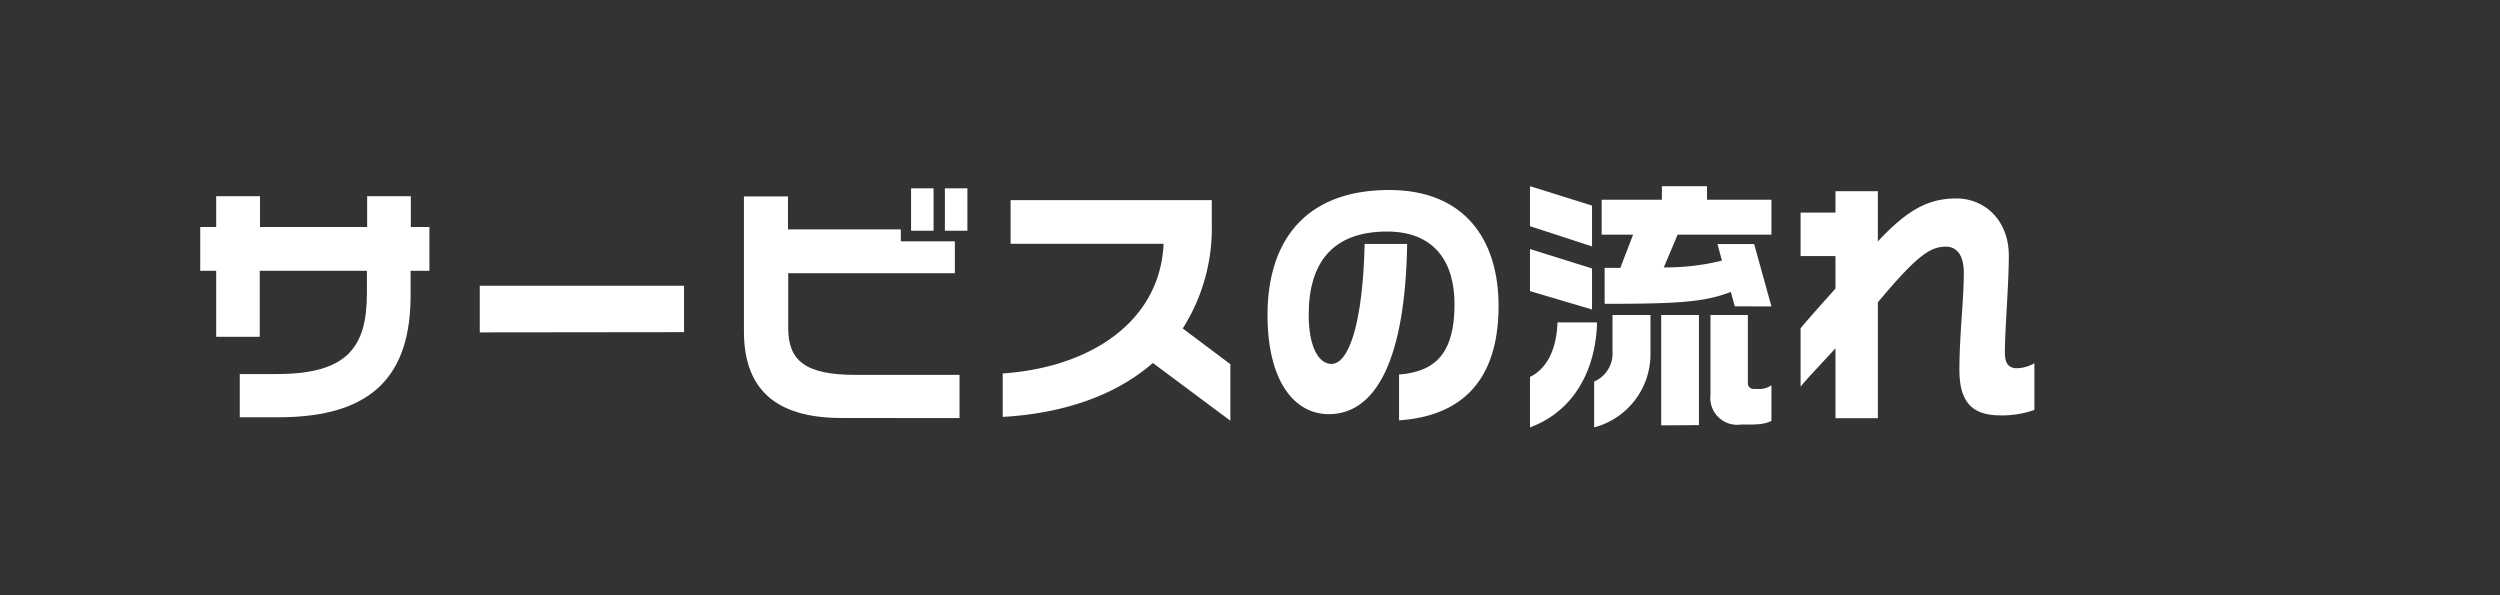
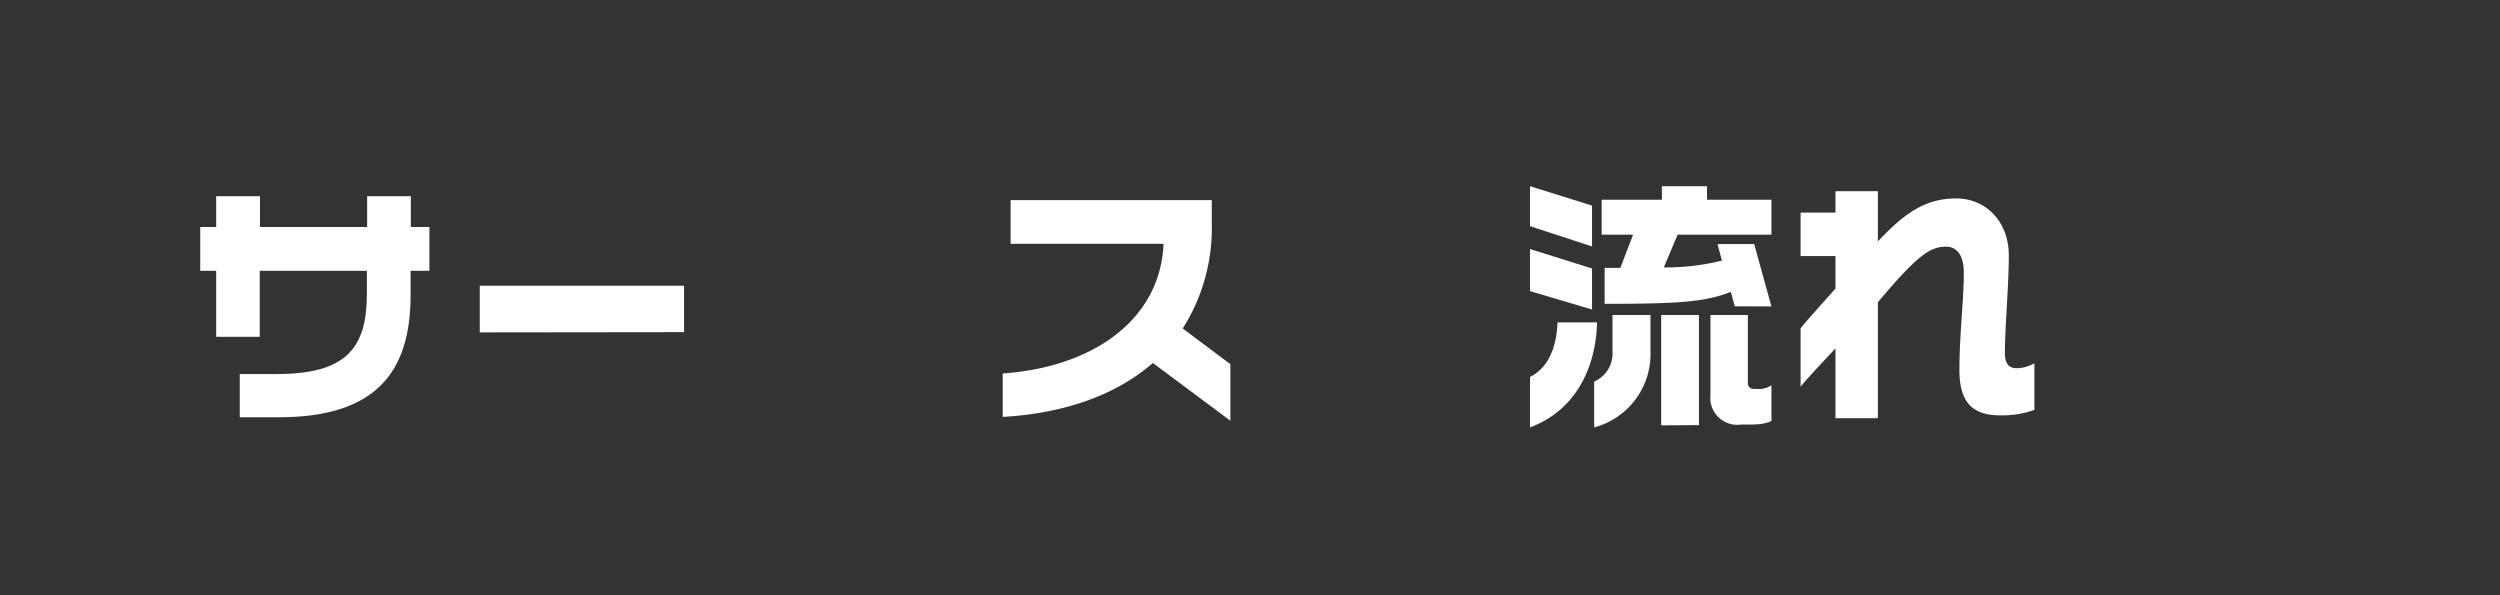
<svg xmlns="http://www.w3.org/2000/svg" viewBox="0 0 210 50">
  <rect x="0" y="0" width="210" height="50" fill="#333333" stroke="none" />
  <defs>
    <style>
      .a {
        fill: none;
      }

      .b {
        fill: #fff;
      }
    </style>
  </defs>
  <g>
    <rect class="a" width="210" height="50" />
    <g>
      <path class="b" d="M34.49,22.75v2.06c0,6.52-3,10.24-11.07,10.24H20.14V31.42h3.09c5.91,0,7.59-2.21,7.59-6.78V22.75h-9v5.54H18.16V22.75H16.82V19.07h1.34V16.48h3.68v2.59h9V16.48h3.67v2.59h1.56v3.68Z" />
      <path class="b" d="M40.3,27.92V24H57.46v3.9Z" />
-       <path class="b" d="M70.68,35.11c-5.77,0-8.19-2.64-8.19-7.28V16.5h3.7v2.77h9.48v1h4.54v2.68h-14v4.6c0,2.73,1.41,3.94,5.66,3.94H80.6v3.63Zm5.85-15.73V15.82h1.89v3.56Zm2.84,0V15.82h1.89v3.56Z" />
      <path class="b" d="M96.84,30.49c-3.08,2.69-7.42,4.23-12.61,4.53V31.37c7.33-.5,13.22-4.33,13.51-10.89H84.89V16.81h16.9v2a15.7,15.7,0,0,1-2.44,8.78l4,3v4.75Z" />
-       <path class="b" d="M117.52,35.31V31.46c3.14-.24,4.66-1.89,4.66-5.9,0-3.52-1.65-6.11-5.67-6.11-4.63,0-6.58,2.68-6.58,7,0,2.71.85,4.12,1.91,4.12,1.47,0,2.64-3.44,2.79-10.08h3.57c-.15,9.51-2.53,14.3-6.58,14.3-2.9,0-5.15-2.77-5.15-8.34,0-5.92,2.91-10.49,10.23-10.49,6.27,0,9.18,4.11,9.18,9.74C125.88,32.67,122.05,35,117.52,35.31Z" />
      <path class="b" d="M128.52,19V15.64l5.21,1.63V20.7Zm0,5.45V20.92l5.21,1.63V26Zm0,11.44V31.66c1.32-.64,2.22-2.14,2.31-4.58h3.32C134.06,31,132.26,34.52,128.52,35.9Zm5.39,0V32.05a2.57,2.57,0,0,0,1.54-2.53V26.46h3.19v3.17A6.36,6.36,0,0,1,133.91,35.9Zm11.81-10.16-.33-1.21c-2.22.86-4.42,1-10.6,1V22.5h1.32l1.07-2.79h-2.64V16.78h5.06V15.64h3.79v1.14h5.41v2.93h-7.88l-1.16,2.75a19.2,19.2,0,0,0,4.88-.57l-.37-1.39h3.08l1.45,5.24Zm-6.18,10V26.46h3.17v9.25Zm7.83-.07h-1.12a2.26,2.26,0,0,1-2.57-2.51V26.46h3.14v5.7a.47.47,0,0,0,.49.51h.35a1.76,1.76,0,0,0,1.14-.31v3A3.09,3.09,0,0,1,147.37,35.64Z" />
      <path class="b" d="M168,34.89c-2.51,0-3.41-1.32-3.41-3.83,0-2.86.37-5.89.37-8.14,0-1.58-.66-2.2-1.5-2.2-1.36,0-2.46.79-5.72,4.67v9.74h-3.56V29.26c-1.43,1.54-2.8,3-2.93,3.23v-4.9c.16-.25,1.59-1.85,2.93-3.35V21.51h-2.93V17.86h2.93v-1.8h3.56v4.22c2.49-2.66,4.23-3.61,6.6-3.61s4.4,1.83,4.4,4.8c0,2.4-.33,6.2-.33,8.14,0,.79.22,1.32,1,1.32a3,3,0,0,0,1.48-.42v3.92A8,8,0,0,1,168,34.89Z" />
    </g>
  </g>
</svg>